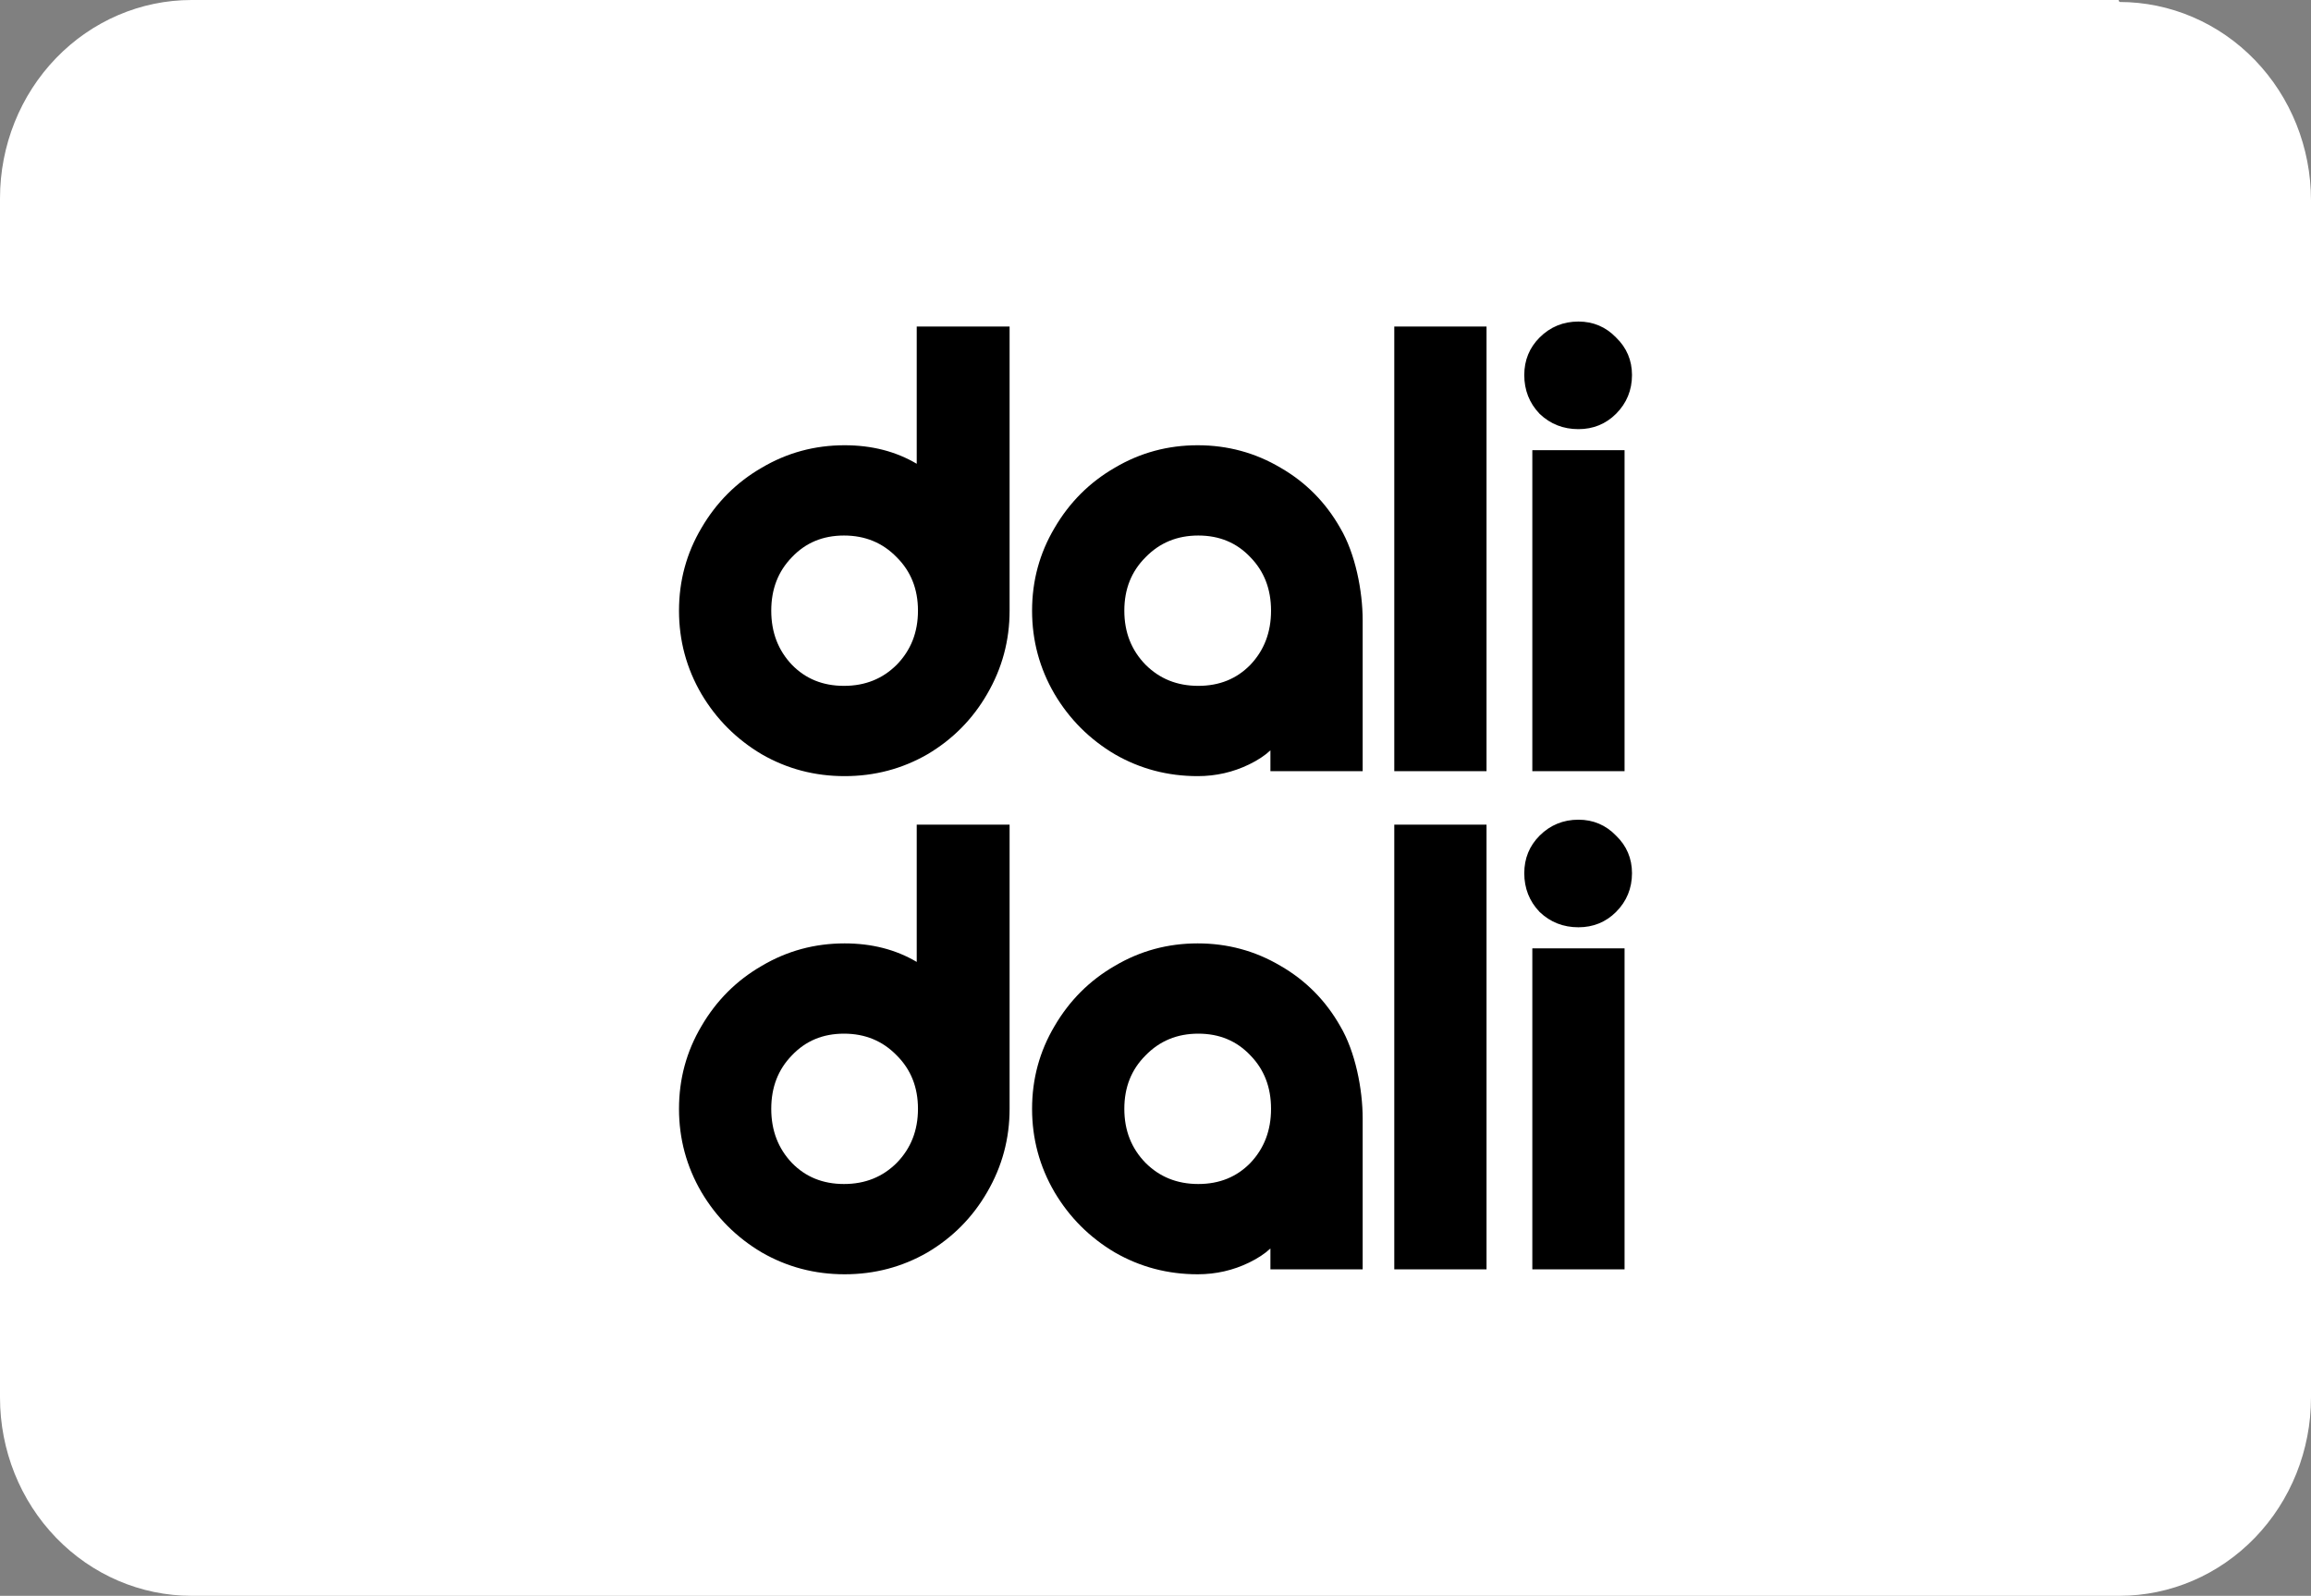
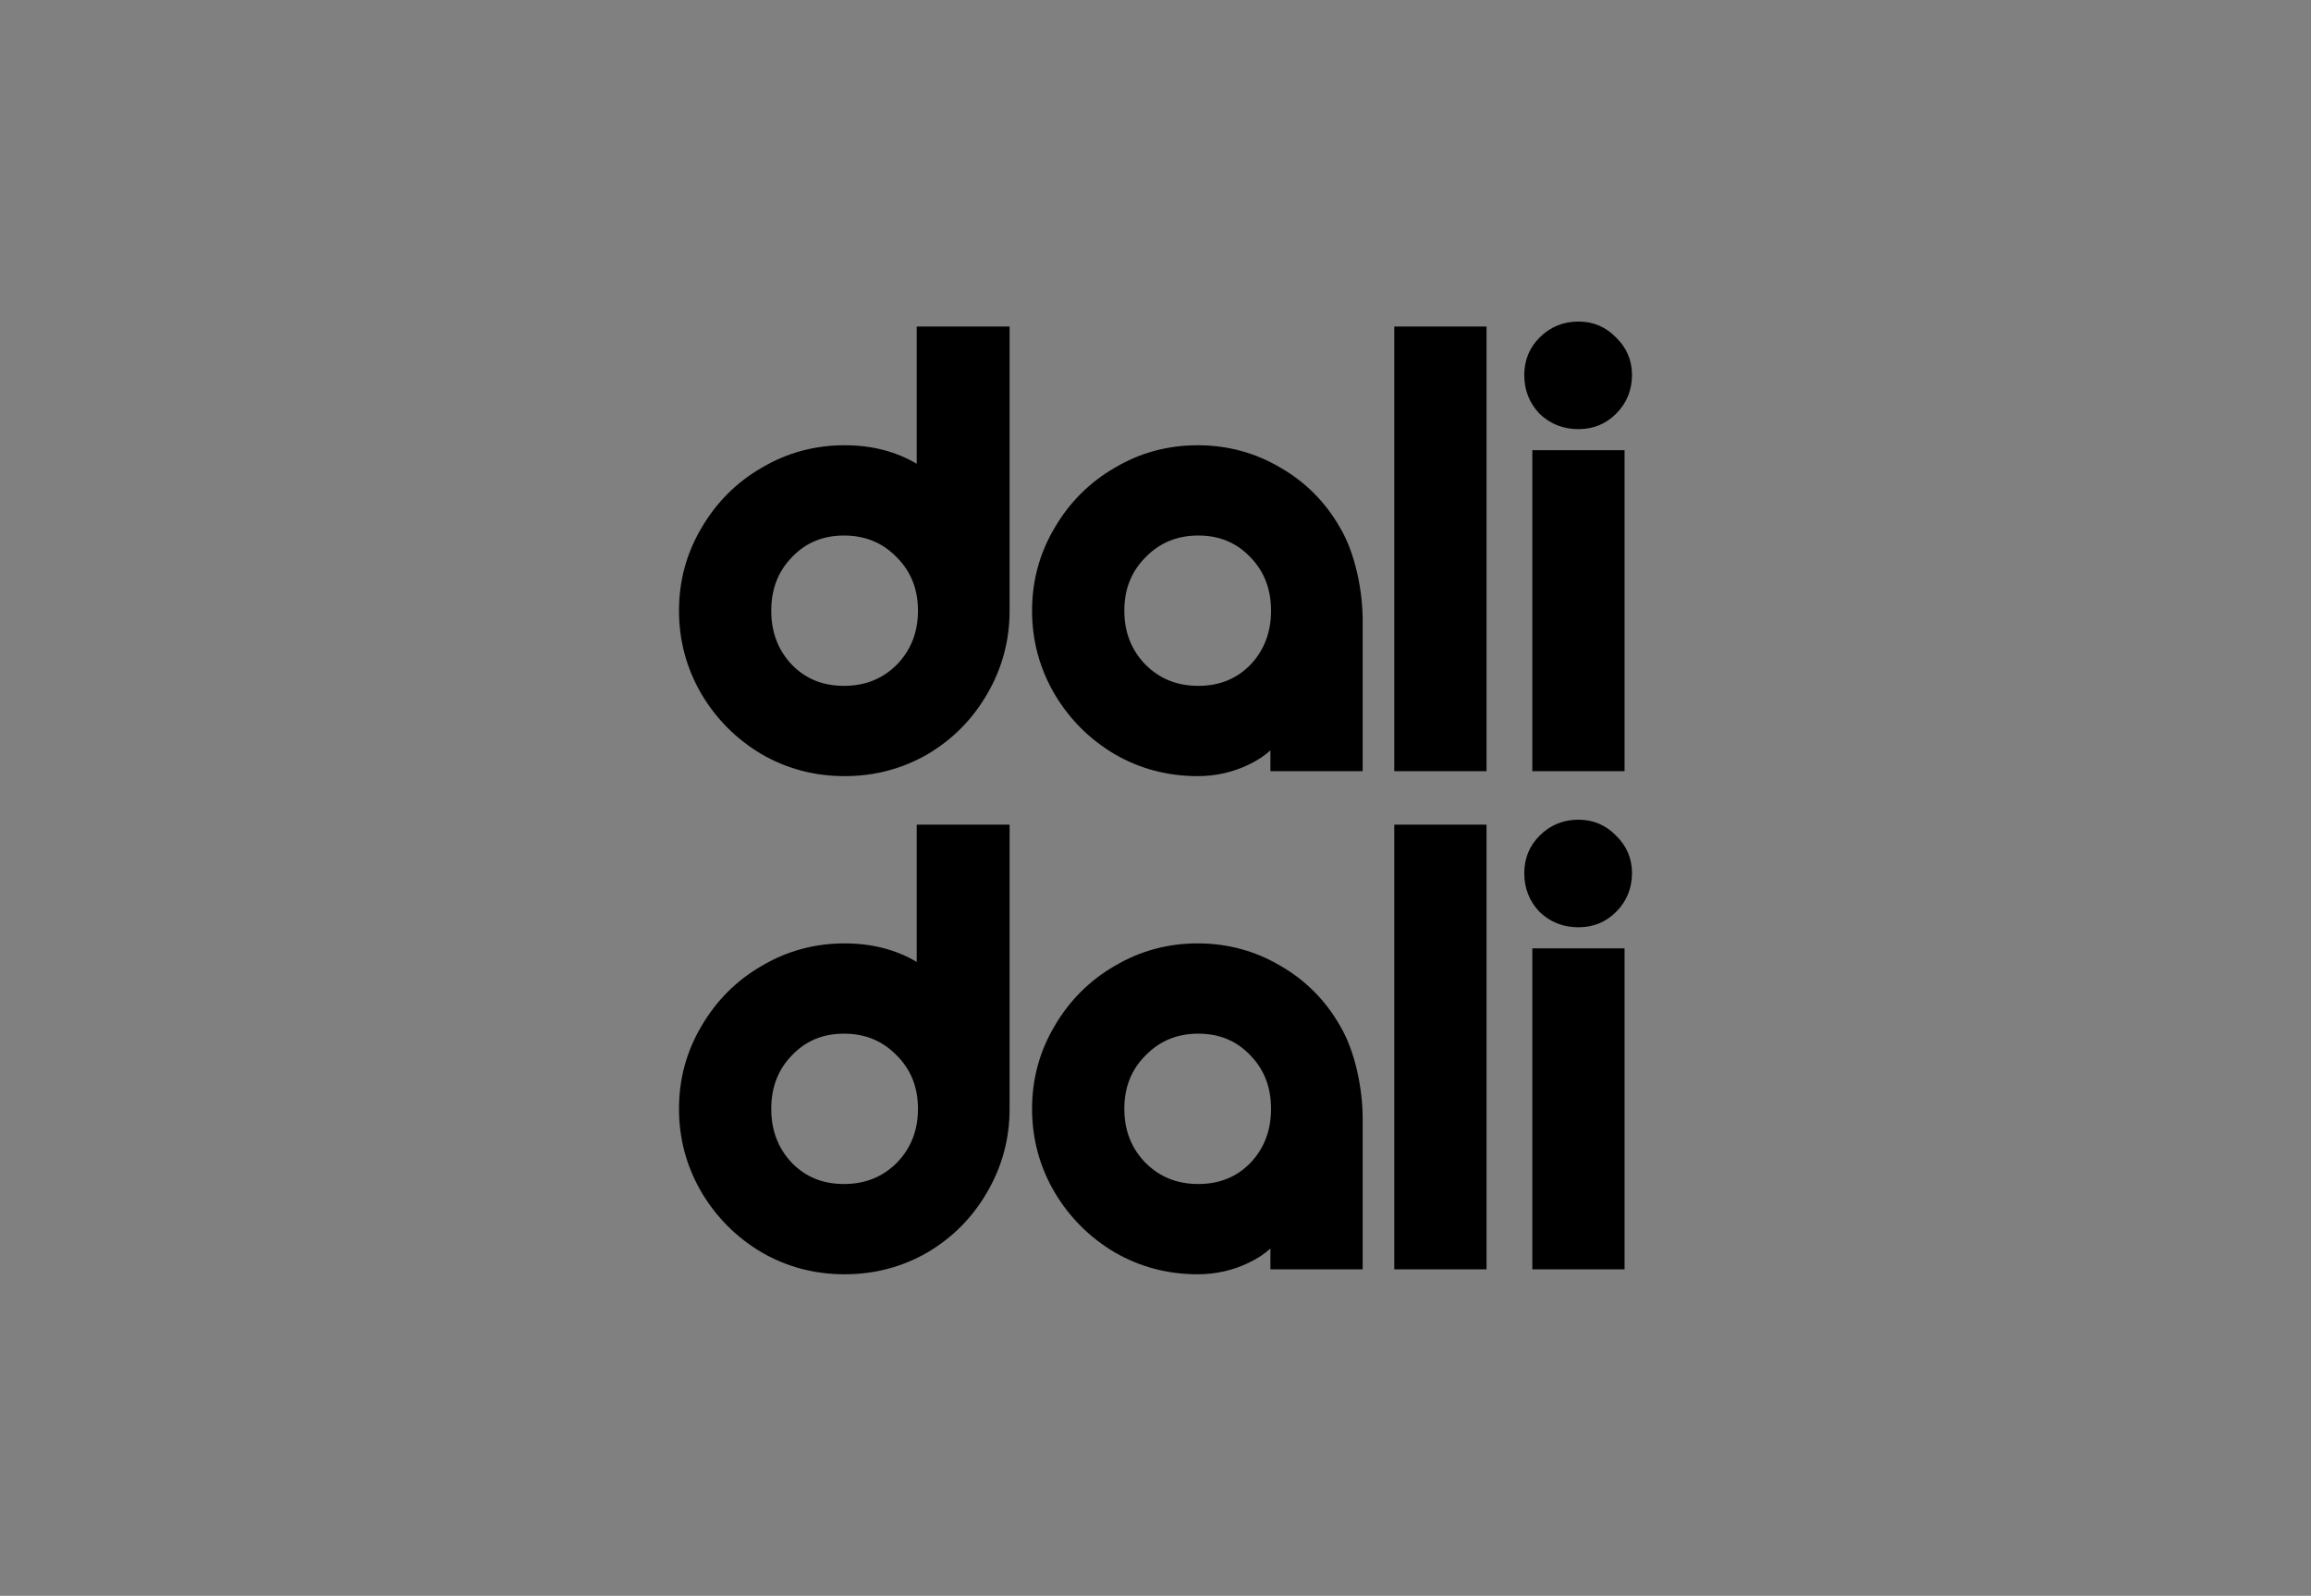
<svg xmlns="http://www.w3.org/2000/svg" width="194" height="134" viewBox="0 0 194 134" fill="none">
  <rect x="0" y="0" width="194" height="134" fill="#808080" stroke="none" />
-   <path d="M177.84 0H16.08C11.815 0 7.725 1.754 4.71 4.875C1.694 7.997 0 12.231 0 16.646V117.354C0 121.769 1.694 126.003 4.71 129.124C7.725 132.246 11.815 134 16.08 134H177.92C182.185 134 186.275 132.246 189.29 129.124C192.306 126.003 194 121.769 194 117.354V16.812C194 12.398 192.306 8.164 189.29 5.042C186.275 1.92 182.185 0.166 177.92 0.166" fill="white" />
  <path fill-rule="evenodd" clip-rule="evenodd" d="M132.505 27C131.232 27 130.135 27.449 129.245 28.339C128.387 29.196 127.957 30.257 127.957 31.491C127.957 32.755 128.383 33.848 129.237 34.739L129.244 34.747L129.252 34.755C130.145 35.608 131.239 36.035 132.505 36.035C133.74 36.035 134.803 35.604 135.661 34.747C136.551 33.857 137 32.762 137 31.491C137 30.254 136.55 29.193 135.661 28.339C134.806 27.45 133.744 27 132.505 27ZM84.752 27.416H76.956V38.943C75.2 37.902 73.176 37.387 70.902 37.387C68.391 37.387 66.07 38.016 63.948 39.273C61.83 40.493 60.141 42.182 58.887 44.33C57.629 46.45 57 48.77 57 51.279C57 53.789 57.629 56.125 58.886 58.279L58.888 58.282C60.142 60.395 61.83 62.082 63.945 63.336L63.951 63.339C66.072 64.561 68.392 65.171 70.902 65.171C73.412 65.171 75.732 64.561 77.853 63.339L77.859 63.336C79.975 62.081 81.646 60.394 82.867 58.277C84.123 56.124 84.752 53.789 84.752 51.279V27.416ZM124.789 27.416H117.045V64.756H124.789V27.416ZM100.541 37.387C98.03 37.387 95.709 38.016 93.587 39.273C91.469 40.493 89.78 42.182 88.526 44.33C87.268 46.45 86.639 48.77 86.639 51.279C86.639 53.789 87.268 56.125 88.525 58.279L88.527 58.282C89.781 60.395 91.469 62.082 93.584 63.336L93.59 63.339C95.711 64.561 98.031 65.171 100.541 65.171C102.07 65.171 103.512 64.843 104.863 64.186C105.573 63.841 106.174 63.45 106.647 63.006V64.756H114.391V52.097C114.391 49.618 113.775 46.475 112.506 44.333C111.286 42.183 109.614 40.494 107.495 39.273C105.374 38.016 103.052 37.387 100.541 37.387ZM66.48 46.787C67.629 45.575 69.073 44.968 70.85 44.968C72.627 44.968 74.092 45.575 75.277 46.792L75.282 46.797C76.464 47.978 77.06 49.46 77.06 51.279C77.06 53.097 76.465 54.598 75.279 55.816C74.095 56.998 72.63 57.591 70.85 57.591C69.07 57.591 67.625 56.998 66.478 55.821C65.325 54.604 64.744 53.101 64.744 51.279C64.744 49.456 65.326 47.973 66.475 46.792L66.48 46.787ZM96.166 46.792C97.351 45.575 98.816 44.968 100.593 44.968C102.37 44.968 103.814 45.575 104.963 46.787L104.968 46.792C106.118 47.973 106.699 49.456 106.699 51.279C106.699 53.101 106.118 54.604 104.966 55.821C103.818 56.998 102.373 57.591 100.593 57.591C98.813 57.591 97.348 56.998 96.164 55.816C94.978 54.598 94.383 53.097 94.383 51.279C94.383 49.46 94.979 47.978 96.162 46.797L96.166 46.792ZM136.376 37.803H128.633V64.756H136.376V37.803ZM132.505 68.829C131.232 68.829 130.135 69.278 129.245 70.168C128.387 71.025 127.957 72.086 127.957 73.32C127.957 74.584 128.383 75.677 129.237 76.568L129.244 76.576L129.252 76.584C130.145 77.437 131.239 77.863 132.505 77.863C133.74 77.863 134.803 77.433 135.661 76.576C136.551 75.686 137 74.591 137 73.32C137 72.083 136.55 71.022 135.661 70.168C134.806 69.279 133.744 68.829 132.505 68.829ZM84.752 69.244H76.956V80.772C75.2 79.731 73.176 79.216 70.902 79.216C68.391 79.216 66.07 79.845 63.948 81.102C61.83 82.322 60.141 84.011 58.887 86.159C57.629 88.279 57 90.599 57 93.108C57 95.618 57.629 97.954 58.886 100.107L58.888 100.11C60.142 102.224 61.83 103.911 63.945 105.165L63.951 105.168C66.072 106.39 68.392 107 70.902 107C73.412 107 75.732 106.39 77.853 105.168L77.859 105.165C79.975 103.91 81.646 102.222 82.867 100.106C84.123 97.953 84.752 95.618 84.752 93.108V69.244ZM124.789 69.244H117.045V106.585H124.789V69.244ZM100.541 79.216C98.03 79.216 95.709 79.845 93.587 81.102C91.469 82.322 89.78 84.011 88.526 86.159C87.268 88.279 86.639 90.599 86.639 93.108C86.639 95.618 87.268 97.954 88.525 100.107L88.527 100.11C89.781 102.224 91.469 103.911 93.584 105.165L93.59 105.168C95.711 106.39 98.031 107 100.541 107C102.07 107 103.512 106.672 104.863 106.015C105.573 105.67 106.174 105.278 106.647 104.835V106.585H114.391V93.926C114.391 91.447 113.775 88.303 112.506 86.162C111.286 84.012 109.614 82.323 107.495 81.102C105.374 79.845 103.052 79.216 100.541 79.216ZM66.48 88.616C67.629 87.404 69.073 86.796 70.85 86.796C72.627 86.796 74.092 87.404 75.277 88.621L75.282 88.625C76.464 89.807 77.06 91.289 77.06 93.108C77.06 94.926 76.465 96.427 75.279 97.645C74.095 98.827 72.63 99.42 70.85 99.42C69.07 99.42 67.625 98.827 66.478 97.65C65.325 96.433 64.744 94.93 64.744 93.108C64.744 91.285 65.326 89.802 66.475 88.621L66.48 88.616ZM96.166 88.621C97.351 87.404 98.816 86.796 100.593 86.796C102.37 86.796 103.814 87.404 104.963 88.616L104.968 88.621C106.118 89.802 106.699 91.285 106.699 93.108C106.699 94.93 106.118 96.433 104.966 97.65C103.818 98.827 102.373 99.42 100.593 99.42C98.813 99.42 97.348 98.827 96.164 97.645C94.978 96.427 94.383 94.926 94.383 93.108C94.383 91.289 94.979 89.807 96.162 88.626L96.166 88.621ZM136.376 79.632H128.633V106.585H136.376V79.632Z" fill="black" />
</svg>